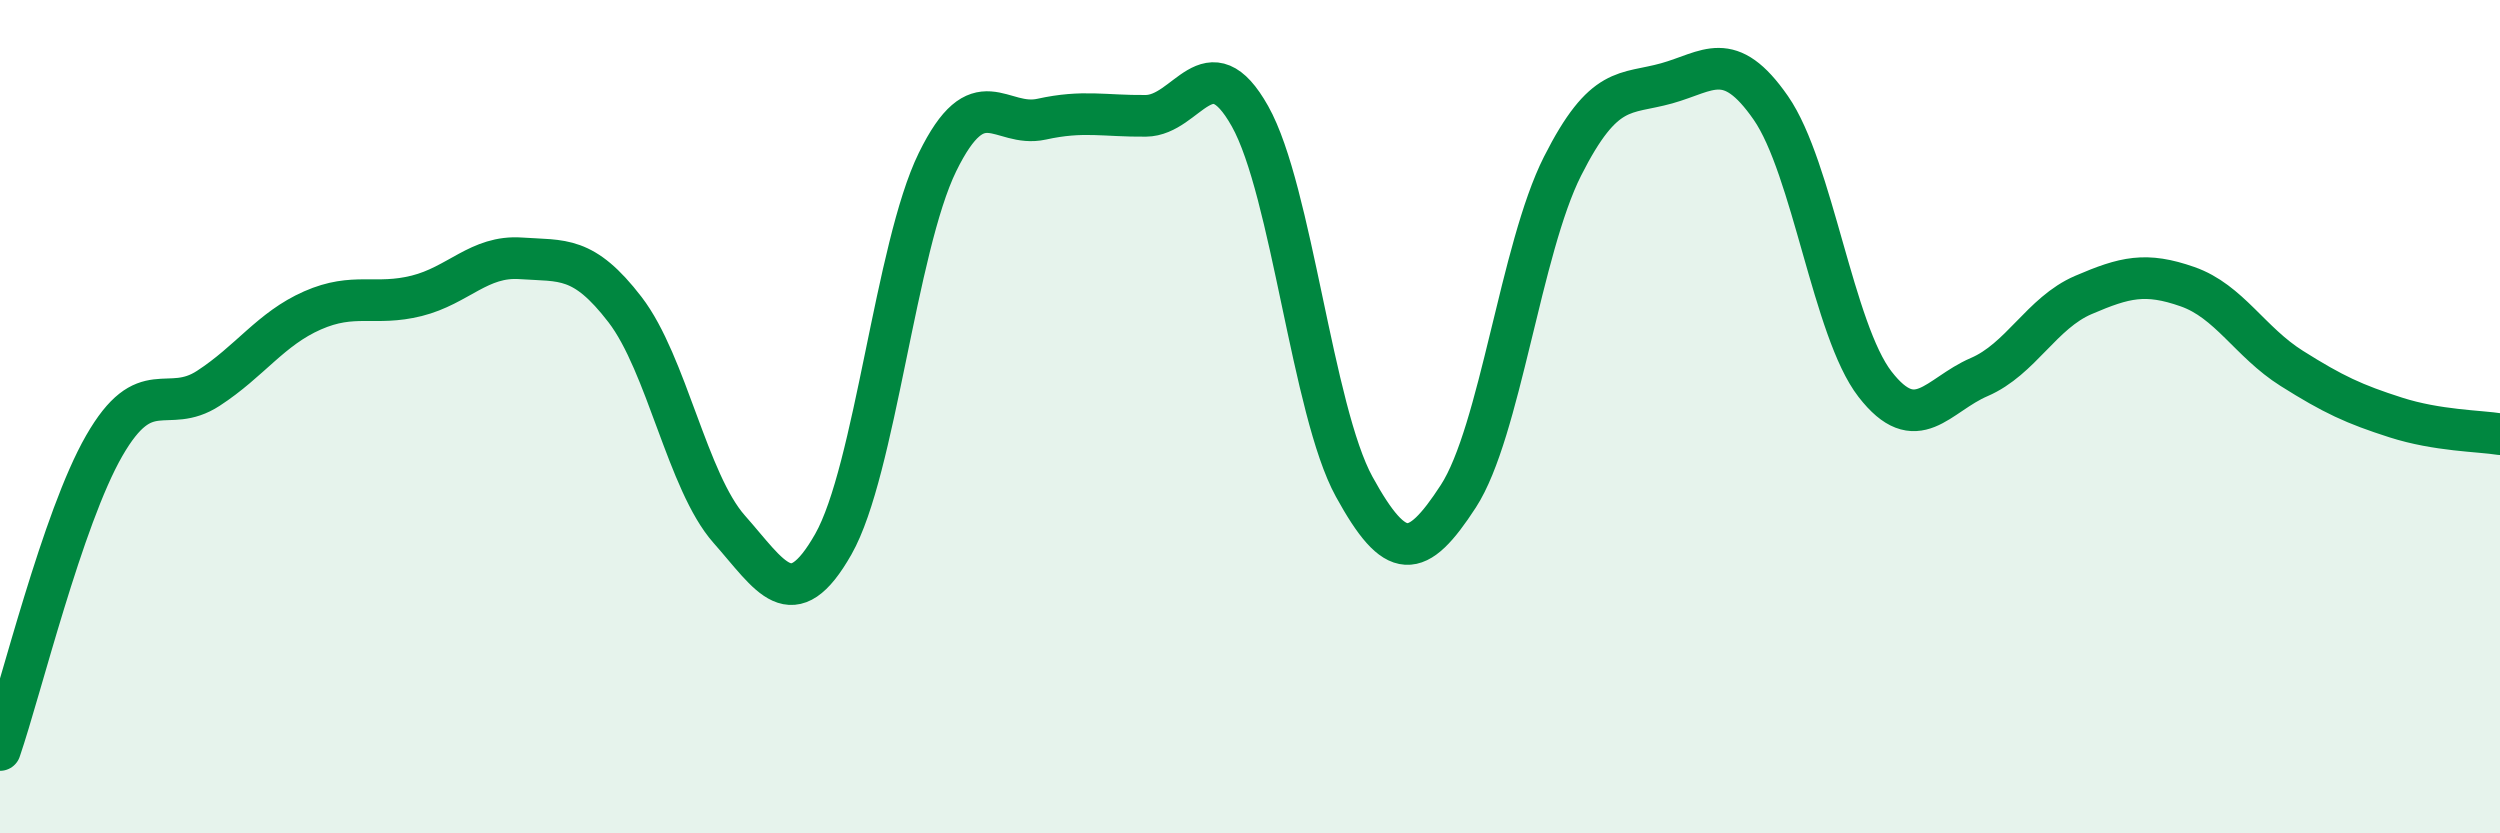
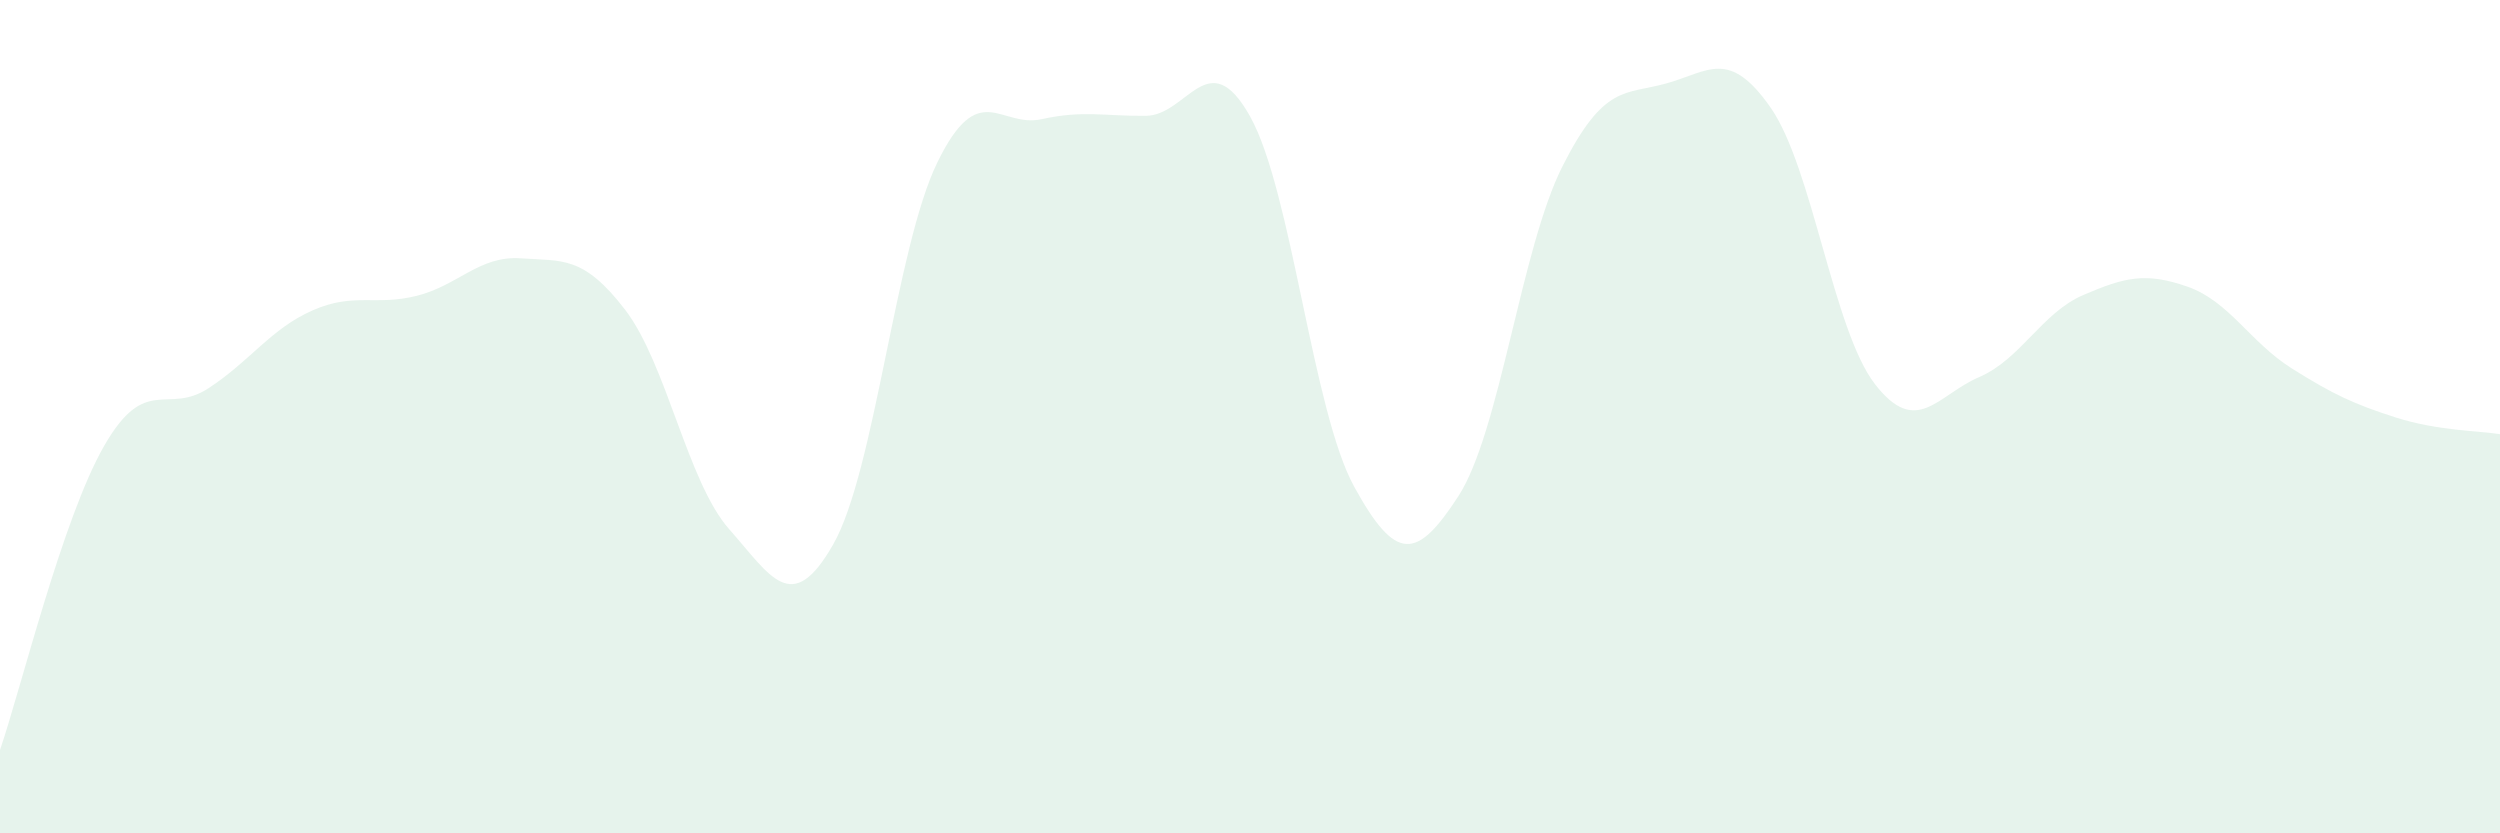
<svg xmlns="http://www.w3.org/2000/svg" width="60" height="20" viewBox="0 0 60 20">
  <path d="M 0,18 C 0.5,16.54 1.5,12.44 2.5,10.7 C 3.5,8.96 4,9.97 5,9.32 C 6,8.67 6.5,7.89 7.5,7.45 C 8.5,7.01 9,7.35 10,7.1 C 11,6.85 11.5,6.13 12.5,6.2 C 13.5,6.27 14,6.13 15,7.43 C 16,8.73 16.5,11.57 17.5,12.7 C 18.5,13.83 19,14.82 20,13.06 C 21,11.3 21.5,5.93 22.5,3.89 C 23.5,1.85 24,3.08 25,2.86 C 26,2.64 26.5,2.79 27.5,2.78 C 28.5,2.77 29,1.01 30,2.79 C 31,4.57 31.5,9.86 32.5,11.68 C 33.5,13.5 34,13.45 35,11.91 C 36,10.37 36.5,5.97 37.5,3.99 C 38.5,2.01 39,2.28 40,2 C 41,1.72 41.5,1.15 42.5,2.59 C 43.5,4.03 44,7.93 45,9.22 C 46,10.51 46.5,9.48 47.5,9.05 C 48.5,8.62 49,7.51 50,7.08 C 51,6.65 51.5,6.53 52.5,6.88 C 53.5,7.23 54,8.21 55,8.84 C 56,9.47 56.5,9.7 57.5,10.02 C 58.5,10.34 59.5,10.34 60,10.42L60 20L0 20Z" fill="#008740" opacity="0.1" stroke-linecap="round" stroke-linejoin="round" />
-   <path d="M 0,18 C 0.5,16.54 1.5,12.44 2.5,10.7 C 3.5,8.96 4,9.97 5,9.32 C 6,8.67 6.5,7.89 7.5,7.45 C 8.5,7.01 9,7.35 10,7.1 C 11,6.85 11.5,6.13 12.5,6.2 C 13.5,6.27 14,6.13 15,7.43 C 16,8.73 16.5,11.57 17.5,12.7 C 18.5,13.83 19,14.82 20,13.06 C 21,11.3 21.5,5.93 22.5,3.89 C 23.5,1.85 24,3.08 25,2.86 C 26,2.64 26.5,2.79 27.5,2.78 C 28.5,2.77 29,1.01 30,2.79 C 31,4.57 31.5,9.86 32.5,11.68 C 33.5,13.5 34,13.45 35,11.91 C 36,10.37 36.5,5.97 37.5,3.99 C 38.5,2.01 39,2.28 40,2 C 41,1.72 41.5,1.15 42.5,2.59 C 43.5,4.03 44,7.93 45,9.22 C 46,10.51 46.5,9.48 47.5,9.05 C 48.5,8.62 49,7.51 50,7.08 C 51,6.65 51.5,6.53 52.5,6.88 C 53.5,7.23 54,8.21 55,8.84 C 56,9.47 56.5,9.7 57.5,10.02 C 58.5,10.34 59.5,10.34 60,10.42" stroke="#008740" stroke-width="1" fill="none" stroke-linecap="round" stroke-linejoin="round" />
</svg>